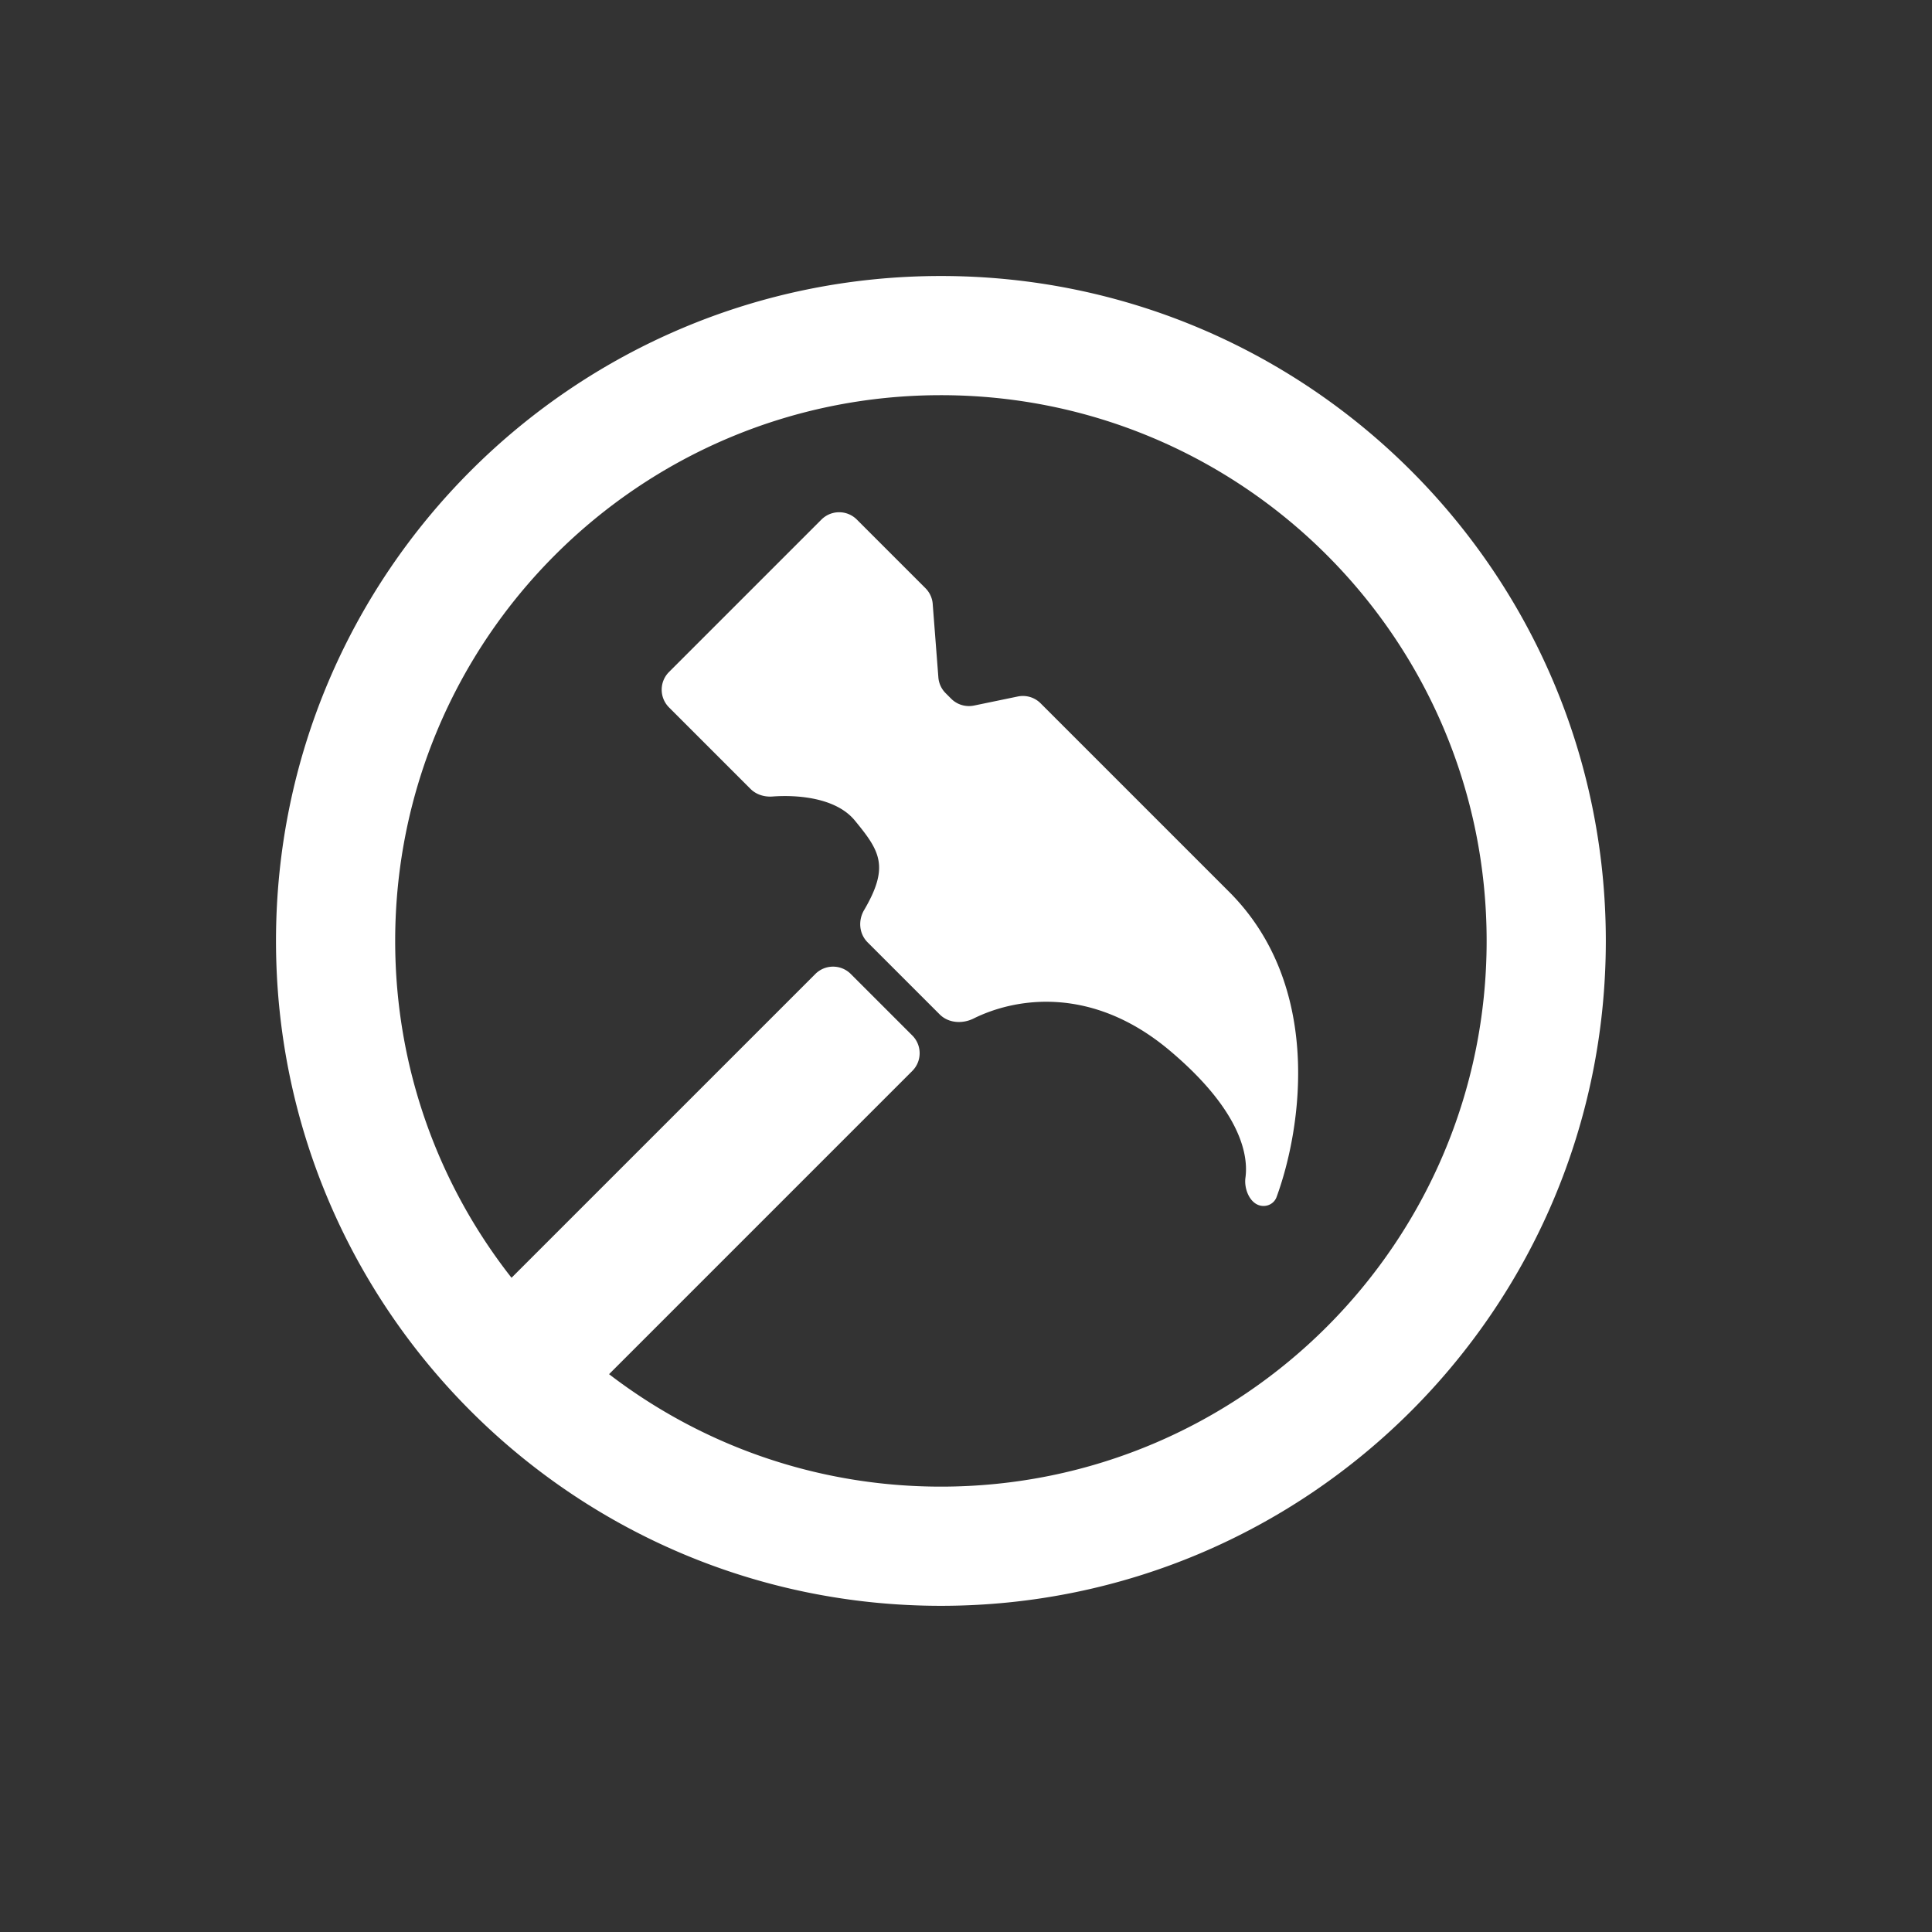
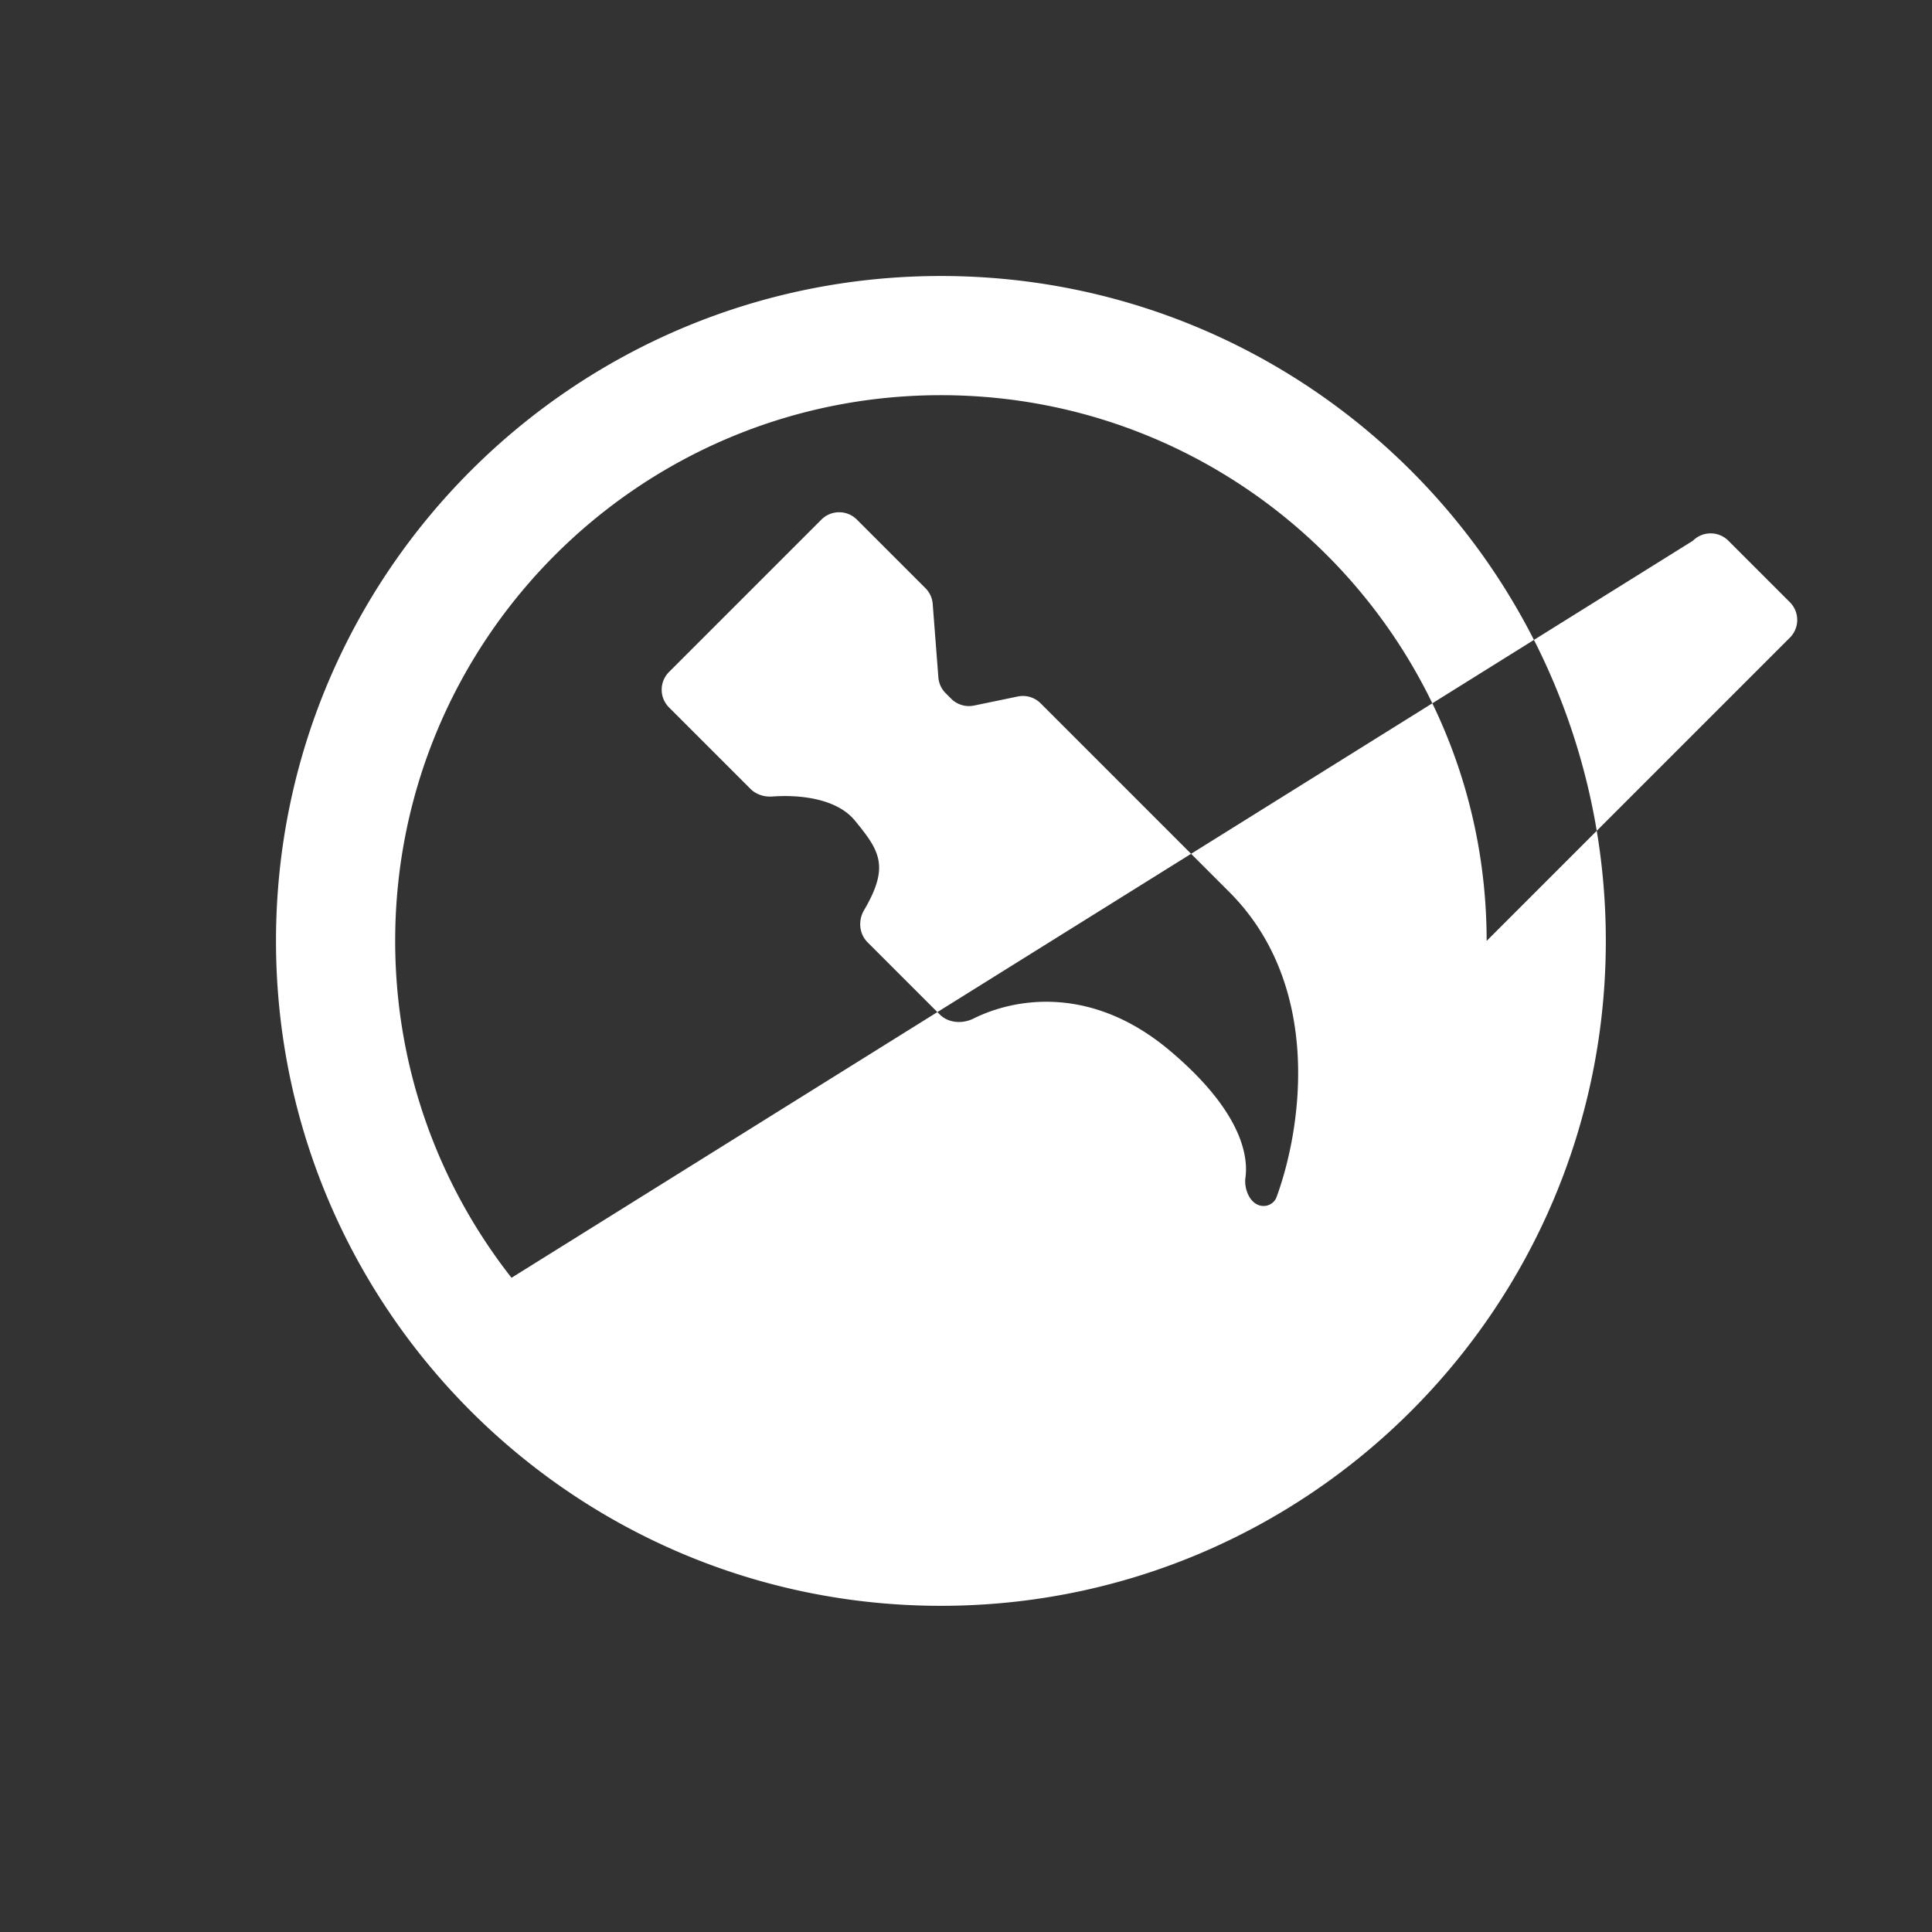
<svg xmlns="http://www.w3.org/2000/svg" width="77" height="77" viewBox="0 0 77 77" fill="none">
  <rect x="0" y="0" width="77" height="77" fill="#333333" stroke="none" />
-   <path fill-rule="evenodd" clip-rule="evenodd" d="M59.25 37.5c0 12.012-9.738 21.75-21.75 21.75-4.976 0-9.561-1.671-13.226-4.482l12.085-12.085c.391-.391.391-1.024 0-1.414l-2.45-2.45c-.391-.391-1.024-.391-1.414 0L20.387 50.926C17.483 47.229 15.75 42.567 15.75 37.5c0-12.012 9.738-21.75 21.75-21.75s21.75 9.738 21.75 21.75zm4.75 0C64 52.136 52.136 64 37.5 64S11 52.136 11 37.5 22.864 11 37.5 11 64 22.864 64 37.5zM37.173 24.07l.226 2.927c.018.238.121.461.29.63l.221.221c.238.238.58.34.91.272l1.744-.361c.33-.068.67.033.909.271l7.516 7.516c3.742 3.742 2.899 9.409 1.889 12.162-.093.253-.356.394-.621.347-.444-.079-.681-.669-.62-1.115.148-1.087-.388-2.858-3.021-5.073-3.1-2.607-6.149-2.101-7.811-1.275-.446.222-1.003.189-1.355-.164l-2.872-2.872c-.339-.339-.383-.869-.14-1.283 1.026-1.747.622-2.366-.369-3.572-.746-.908-2.277-1.03-3.28-.956-.324.024-.65-.075-.879-.305l-3.245-3.245c-.391-.391-.391-1.024 0-1.414l6.072-6.072c.391-.391 1.024-.391 1.414 0l2.733 2.733a1.0 1 0 01.29.63z" fill="#fff" />
+   <path fill-rule="evenodd" clip-rule="evenodd" d="M59.25 37.5l12.085-12.085c.391-.391.391-1.024 0-1.414l-2.45-2.45c-.391-.391-1.024-.391-1.414 0L20.387 50.926C17.483 47.229 15.75 42.567 15.75 37.5c0-12.012 9.738-21.75 21.75-21.75s21.75 9.738 21.75 21.75zm4.75 0C64 52.136 52.136 64 37.5 64S11 52.136 11 37.5 22.864 11 37.5 11 64 22.864 64 37.5zM37.173 24.07l.226 2.927c.018.238.121.461.29.63l.221.221c.238.238.58.34.91.272l1.744-.361c.33-.068.67.033.909.271l7.516 7.516c3.742 3.742 2.899 9.409 1.889 12.162-.093.253-.356.394-.621.347-.444-.079-.681-.669-.62-1.115.148-1.087-.388-2.858-3.021-5.073-3.1-2.607-6.149-2.101-7.811-1.275-.446.222-1.003.189-1.355-.164l-2.872-2.872c-.339-.339-.383-.869-.14-1.283 1.026-1.747.622-2.366-.369-3.572-.746-.908-2.277-1.03-3.28-.956-.324.024-.65-.075-.879-.305l-3.245-3.245c-.391-.391-.391-1.024 0-1.414l6.072-6.072c.391-.391 1.024-.391 1.414 0l2.733 2.733a1.0 1 0 01.29.63z" fill="#fff" />
</svg>